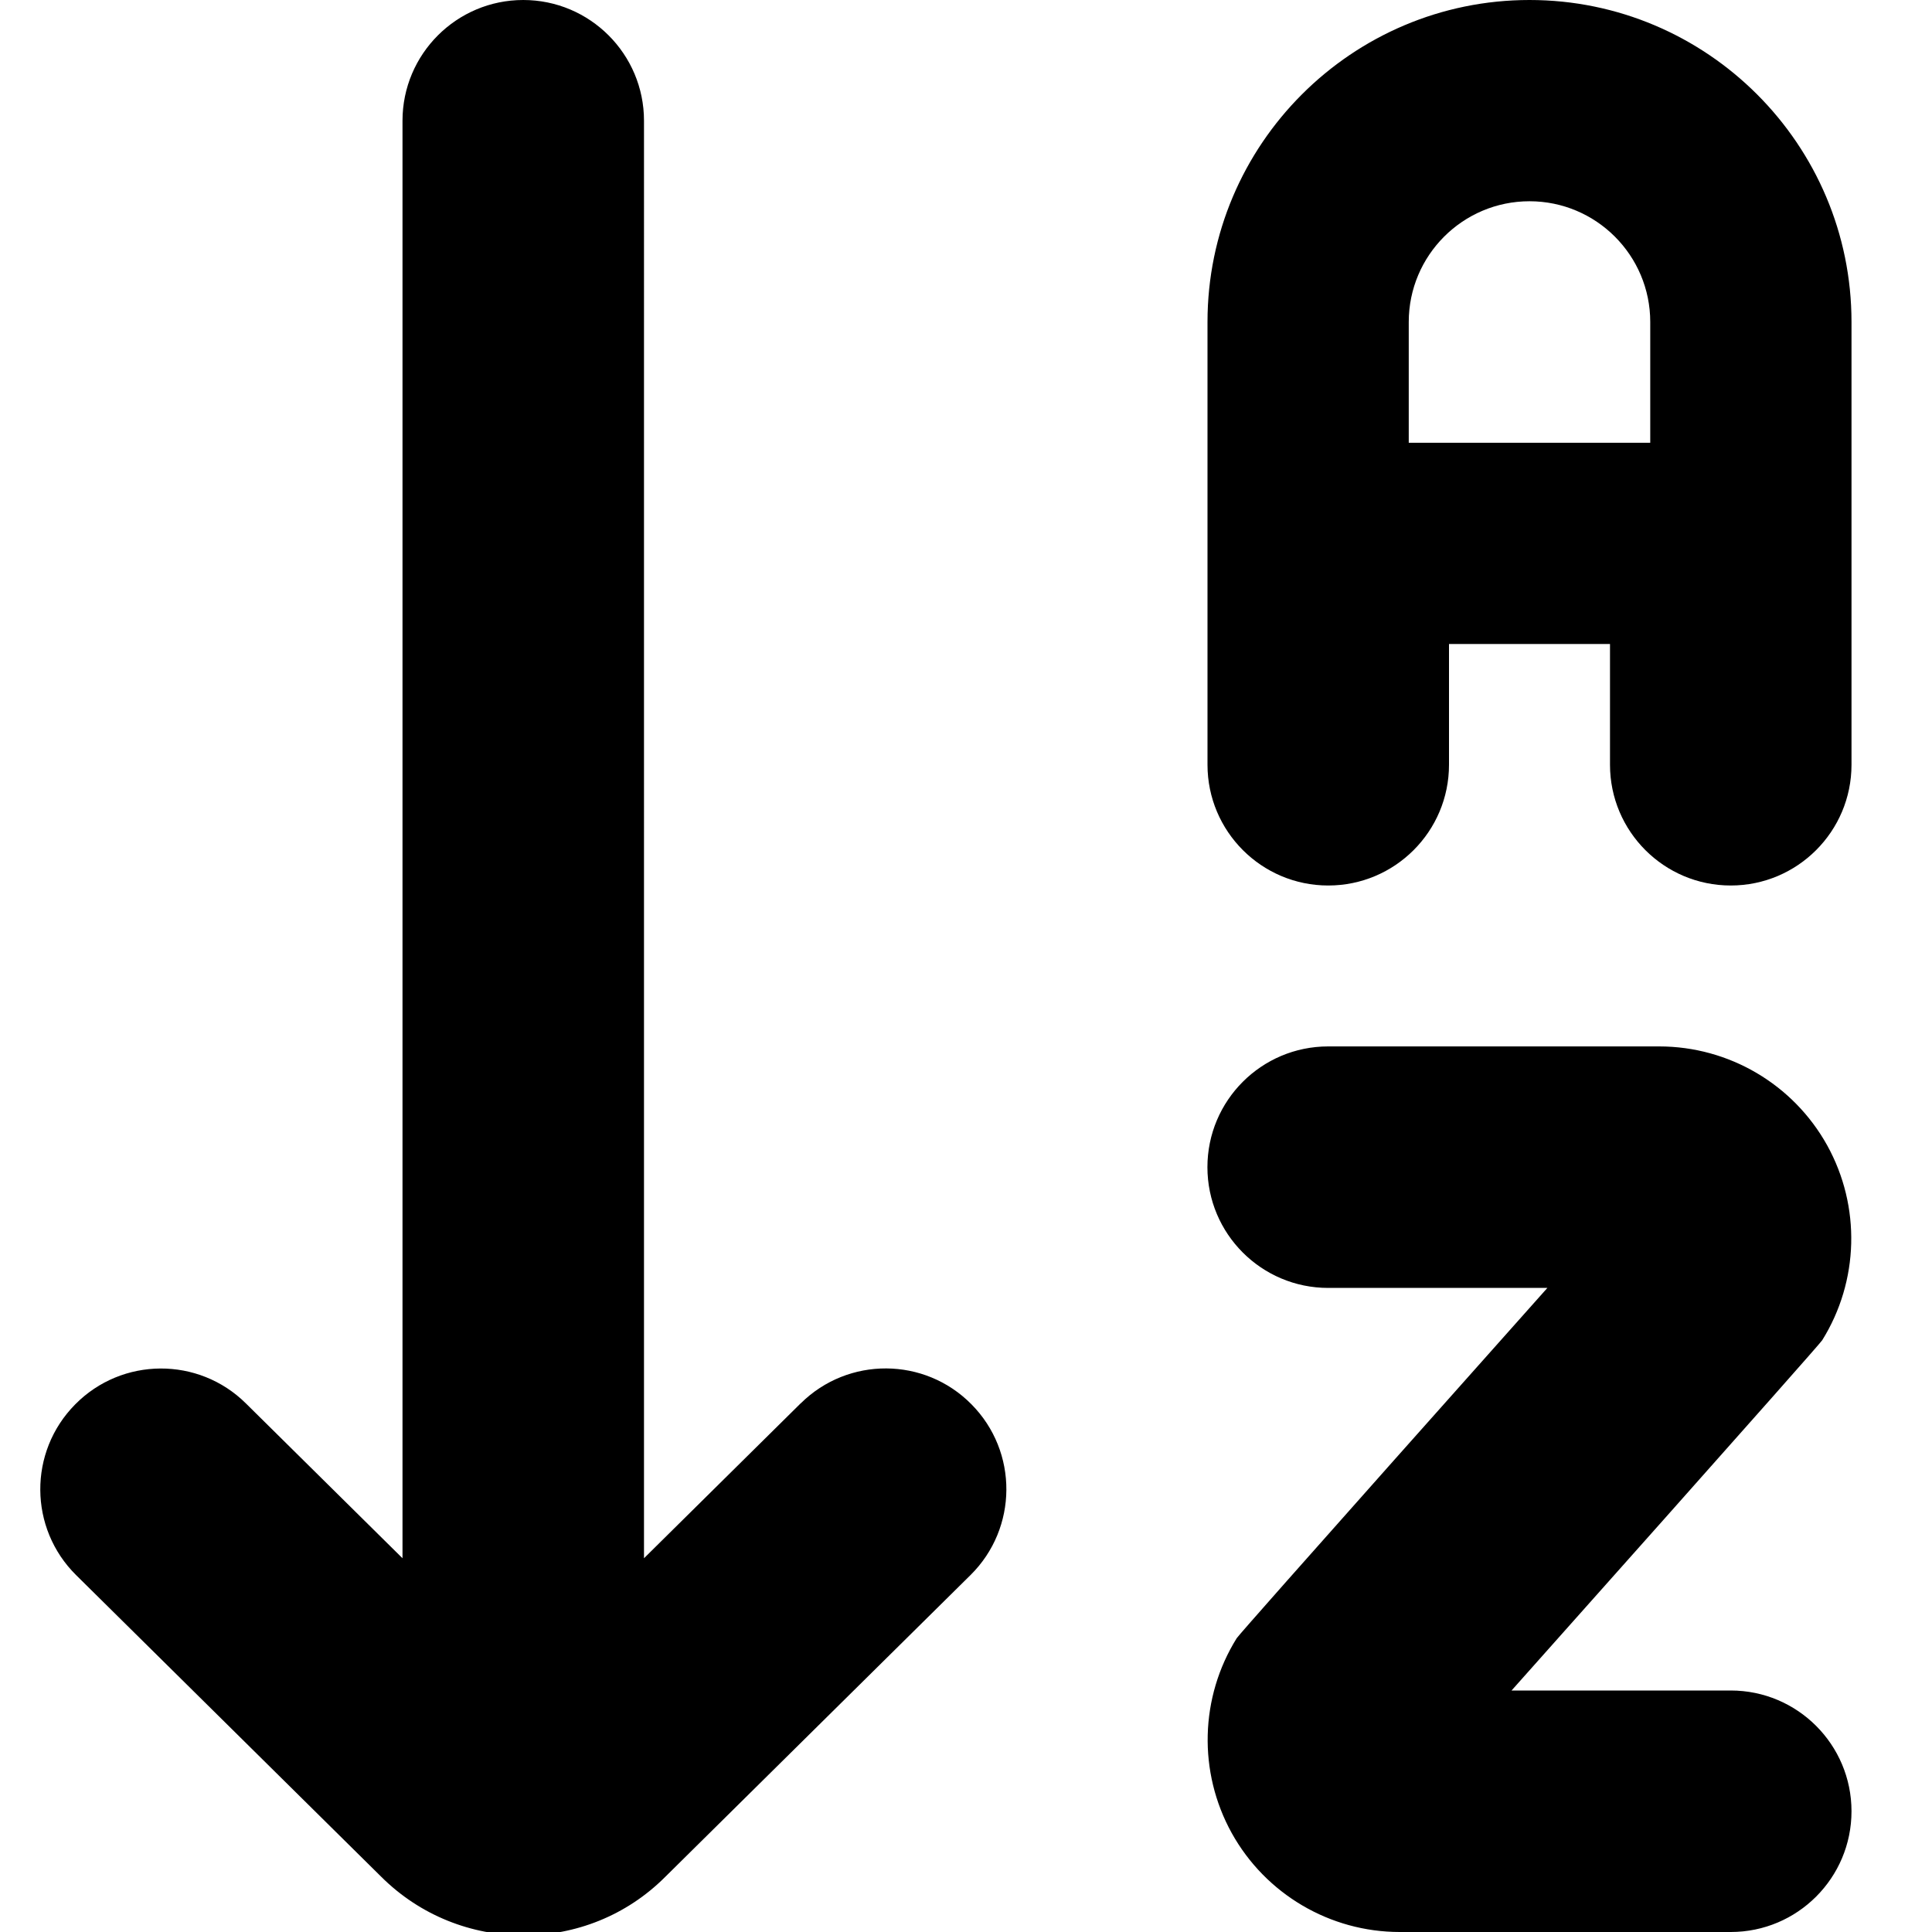
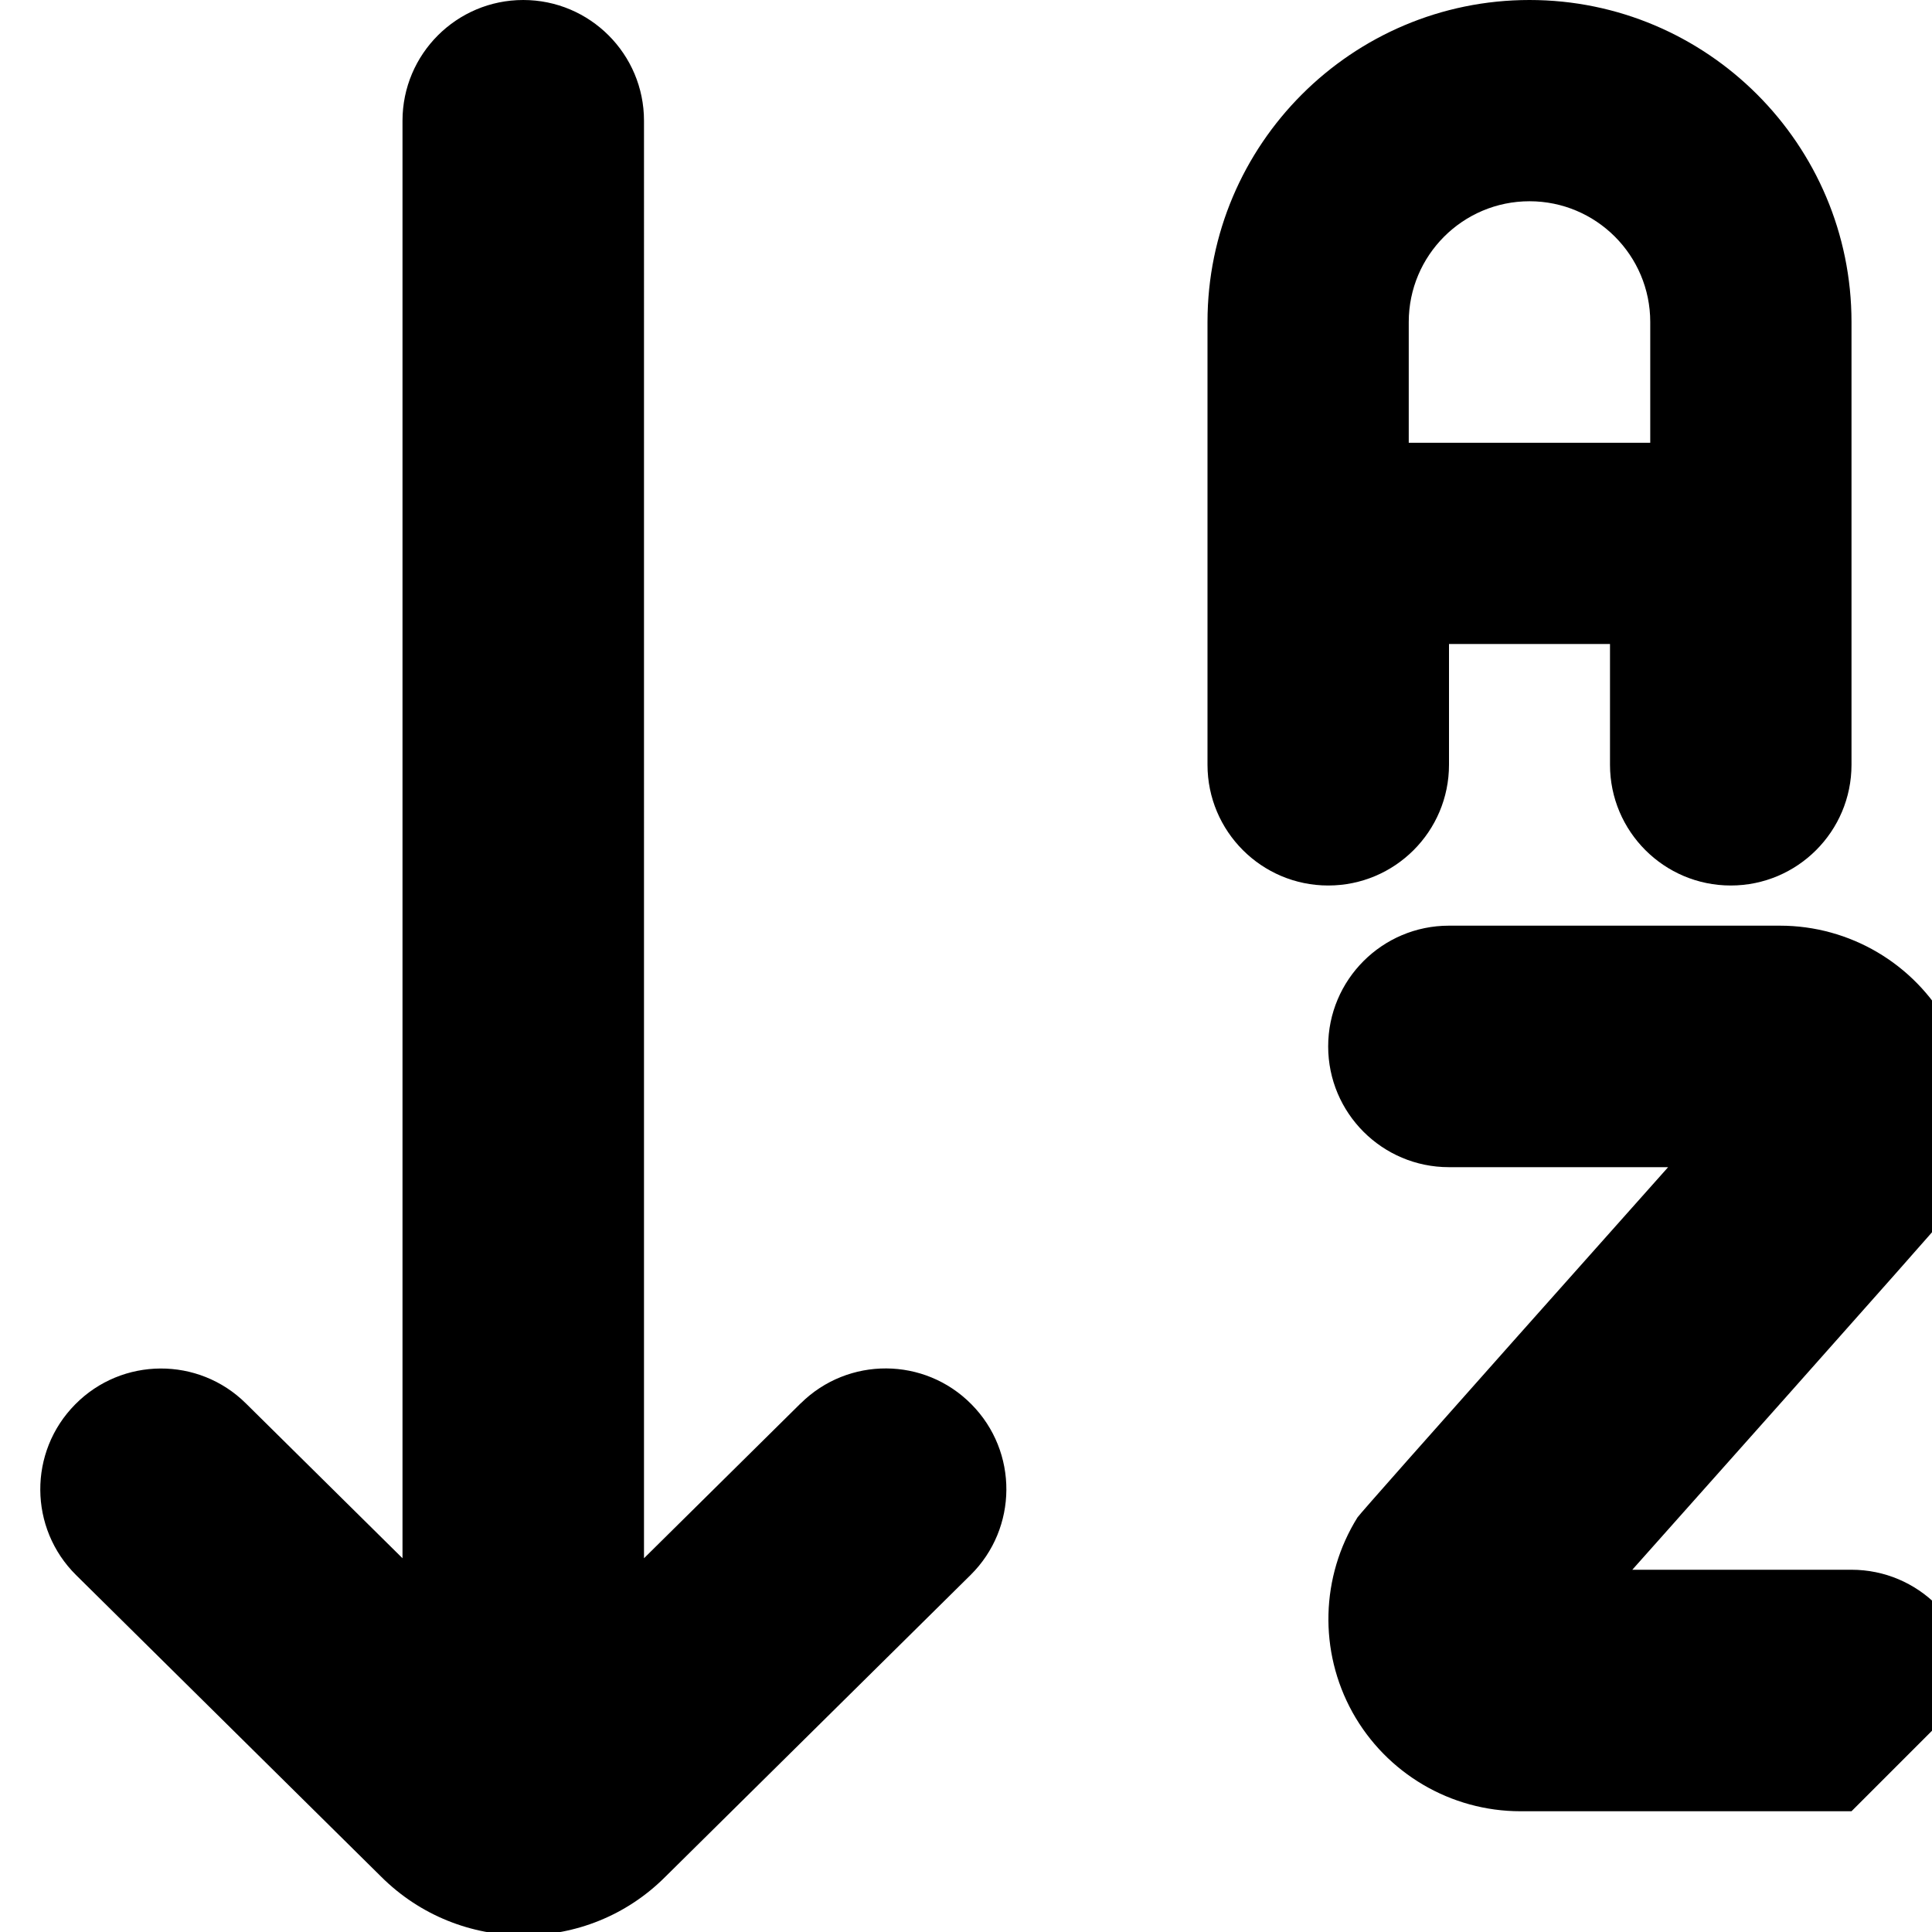
<svg xmlns="http://www.w3.org/2000/svg" id="Layer_1" data-name="Layer 1" viewBox="0 0 24 24" width="512" height="512">
-   <path d="M23,22.5c0,.828-.672,1.5-1.5,1.5h-4.112c-.867,0-1.666-.471-2.087-1.229-.42-.759-.396-1.686,.062-2.421,.046-.073,3.859-4.351,3.859-4.351h-2.723c-.828,0-1.5-.672-1.5-1.5s.672-1.5,1.5-1.5h4.112c.867,0,1.666,.471,2.087,1.229,.42,.759,.396,1.686-.062,2.421-.046,.073-3.859,4.351-3.859,4.351h2.723c.828,0,1.5,.672,1.5,1.5Zm0-18.5v5.5c0,.828-.672,1.5-1.5,1.5s-1.5-.672-1.5-1.5v-1.5h-2v1.5c0,.828-.672,1.5-1.5,1.5s-1.5-.672-1.5-1.5V4c0-2.206,1.794-4,4-4s4,1.794,4,4Zm-2.5,1.5v-1.5c0-.828-.672-1.5-1.5-1.5s-1.5,.672-1.5,1.5v1.5h3Zm-10.555,11.934l-1.945,1.923V1.5c0-.828-.672-1.5-1.5-1.5s-1.5,.672-1.5,1.5V19.357l-1.945-1.923c-.588-.583-1.539-.578-2.121,.012-.583,.589-.577,1.539,.012,2.121l3.787,3.744c.488,.488,1.129,.731,1.77,.731s1.276-.242,1.76-.726l3.793-3.75c.589-.582,.595-1.532,.012-2.121-.582-.59-1.532-.595-2.121-.012Z" />
+   <path d="M23,22.5h-4.112c-.867,0-1.666-.471-2.087-1.229-.42-.759-.396-1.686,.062-2.421,.046-.073,3.859-4.351,3.859-4.351h-2.723c-.828,0-1.5-.672-1.5-1.5s.672-1.5,1.5-1.5h4.112c.867,0,1.666,.471,2.087,1.229,.42,.759,.396,1.686-.062,2.421-.046,.073-3.859,4.351-3.859,4.351h2.723c.828,0,1.5,.672,1.5,1.5Zm0-18.5v5.5c0,.828-.672,1.5-1.5,1.5s-1.5-.672-1.5-1.5v-1.5h-2v1.5c0,.828-.672,1.5-1.5,1.5s-1.5-.672-1.5-1.5V4c0-2.206,1.794-4,4-4s4,1.794,4,4Zm-2.5,1.5v-1.5c0-.828-.672-1.5-1.5-1.5s-1.5,.672-1.5,1.5v1.5h3Zm-10.555,11.934l-1.945,1.923V1.5c0-.828-.672-1.5-1.5-1.5s-1.5,.672-1.5,1.5V19.357l-1.945-1.923c-.588-.583-1.539-.578-2.121,.012-.583,.589-.577,1.539,.012,2.121l3.787,3.744c.488,.488,1.129,.731,1.77,.731s1.276-.242,1.76-.726l3.793-3.75c.589-.582,.595-1.532,.012-2.121-.582-.59-1.532-.595-2.121-.012Z" />
</svg>